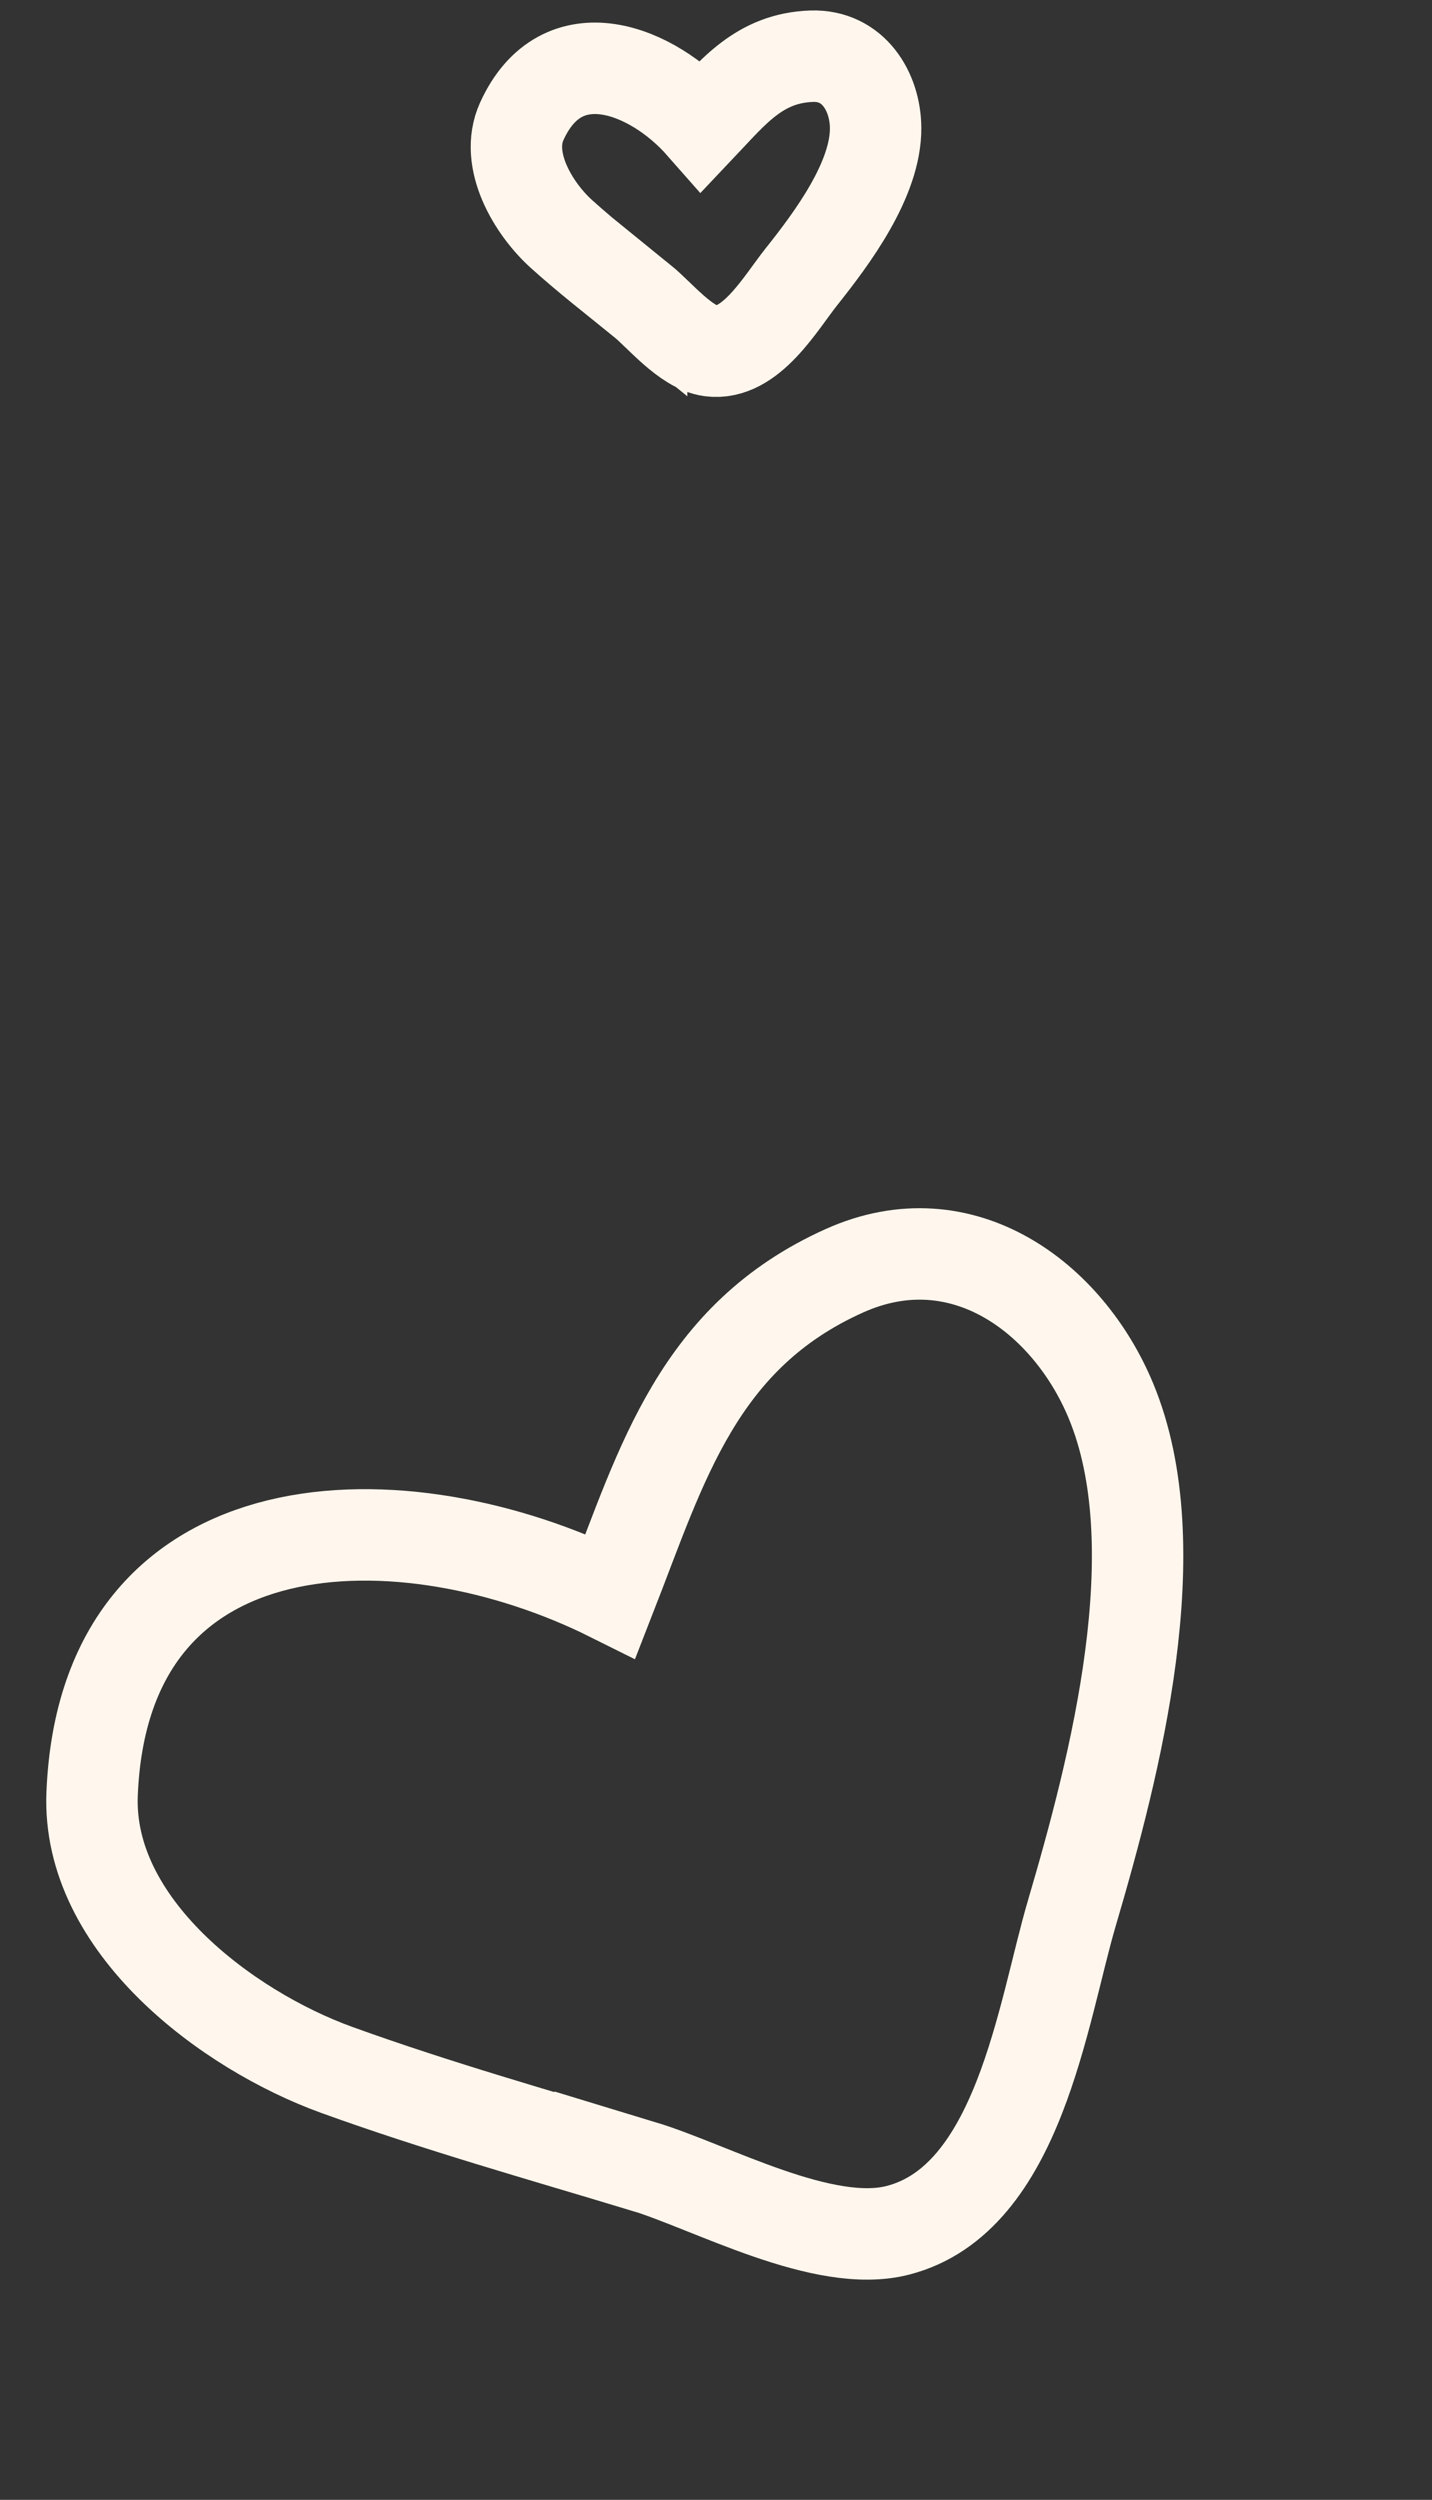
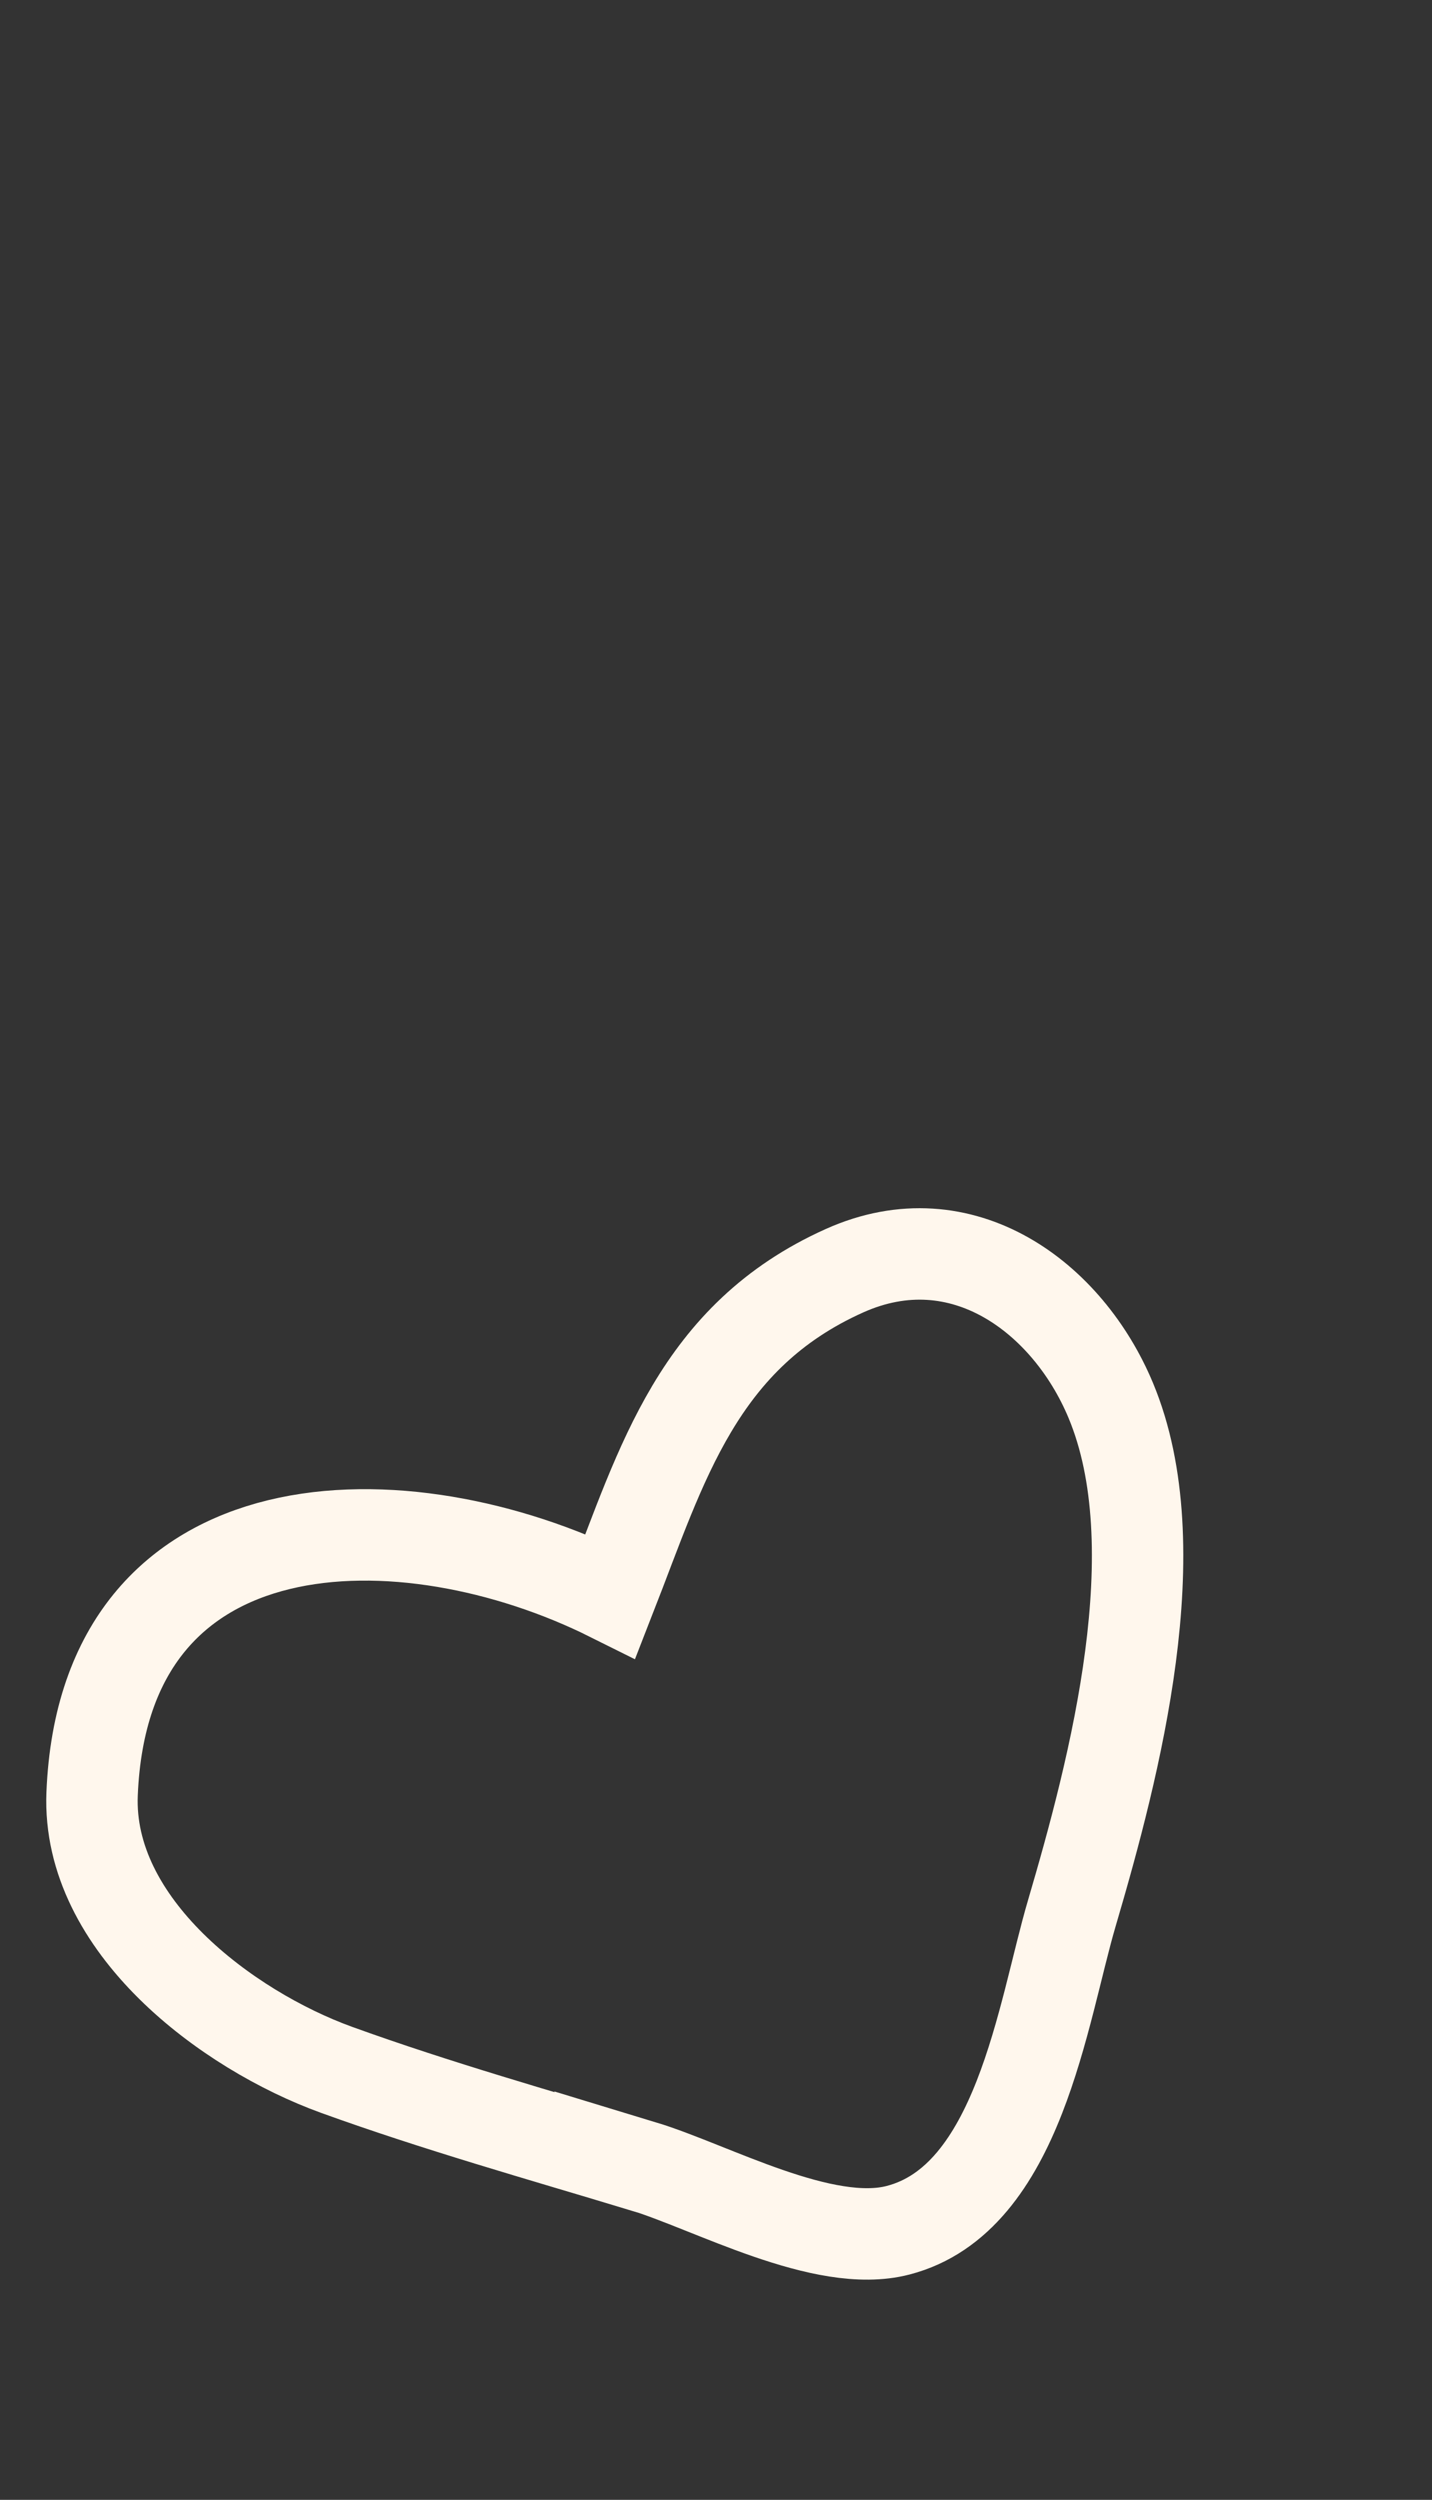
<svg xmlns="http://www.w3.org/2000/svg" width="47" height="82" viewBox="0 0 47 82" fill="none">
  <rect x="0" y="0" width="47" height="82" fill="#333333" stroke="none" />
  <path d="M21.094 71.053C23.349 71.738 27.03 73.793 29.476 73.157C33.445 72.13 34.217 66.021 35.181 62.75C36.603 57.918 38.465 50.753 36.457 45.939C35.052 42.569 31.587 39.954 27.727 41.678C22.902 43.836 21.724 48.045 20.04 52.353C13.299 48.992 3.42 49.056 3.023 58.843C2.847 63.164 7.457 66.592 11.037 67.892C14.341 69.088 17.728 70.041 21.097 71.059L21.094 71.053Z" stroke="#FFF7ED" stroke-width="3" stroke-miterlimit="10" />
-   <path d="M21.06 9.852C21.653 10.333 22.507 11.4 23.319 11.508C24.636 11.684 25.614 9.944 26.303 9.08C27.32 7.803 28.754 5.879 28.739 4.189C28.728 3.006 28.008 1.797 26.638 1.844C24.926 1.902 24.059 3.022 23.027 4.11C21.414 2.277 18.44 1.09 17.125 3.98C16.545 5.256 17.51 6.848 18.426 7.675C19.272 8.438 20.173 9.137 21.06 9.855L21.06 9.852Z" stroke="#FFF7ED" stroke-width="3" stroke-miterlimit="10" />
</svg>